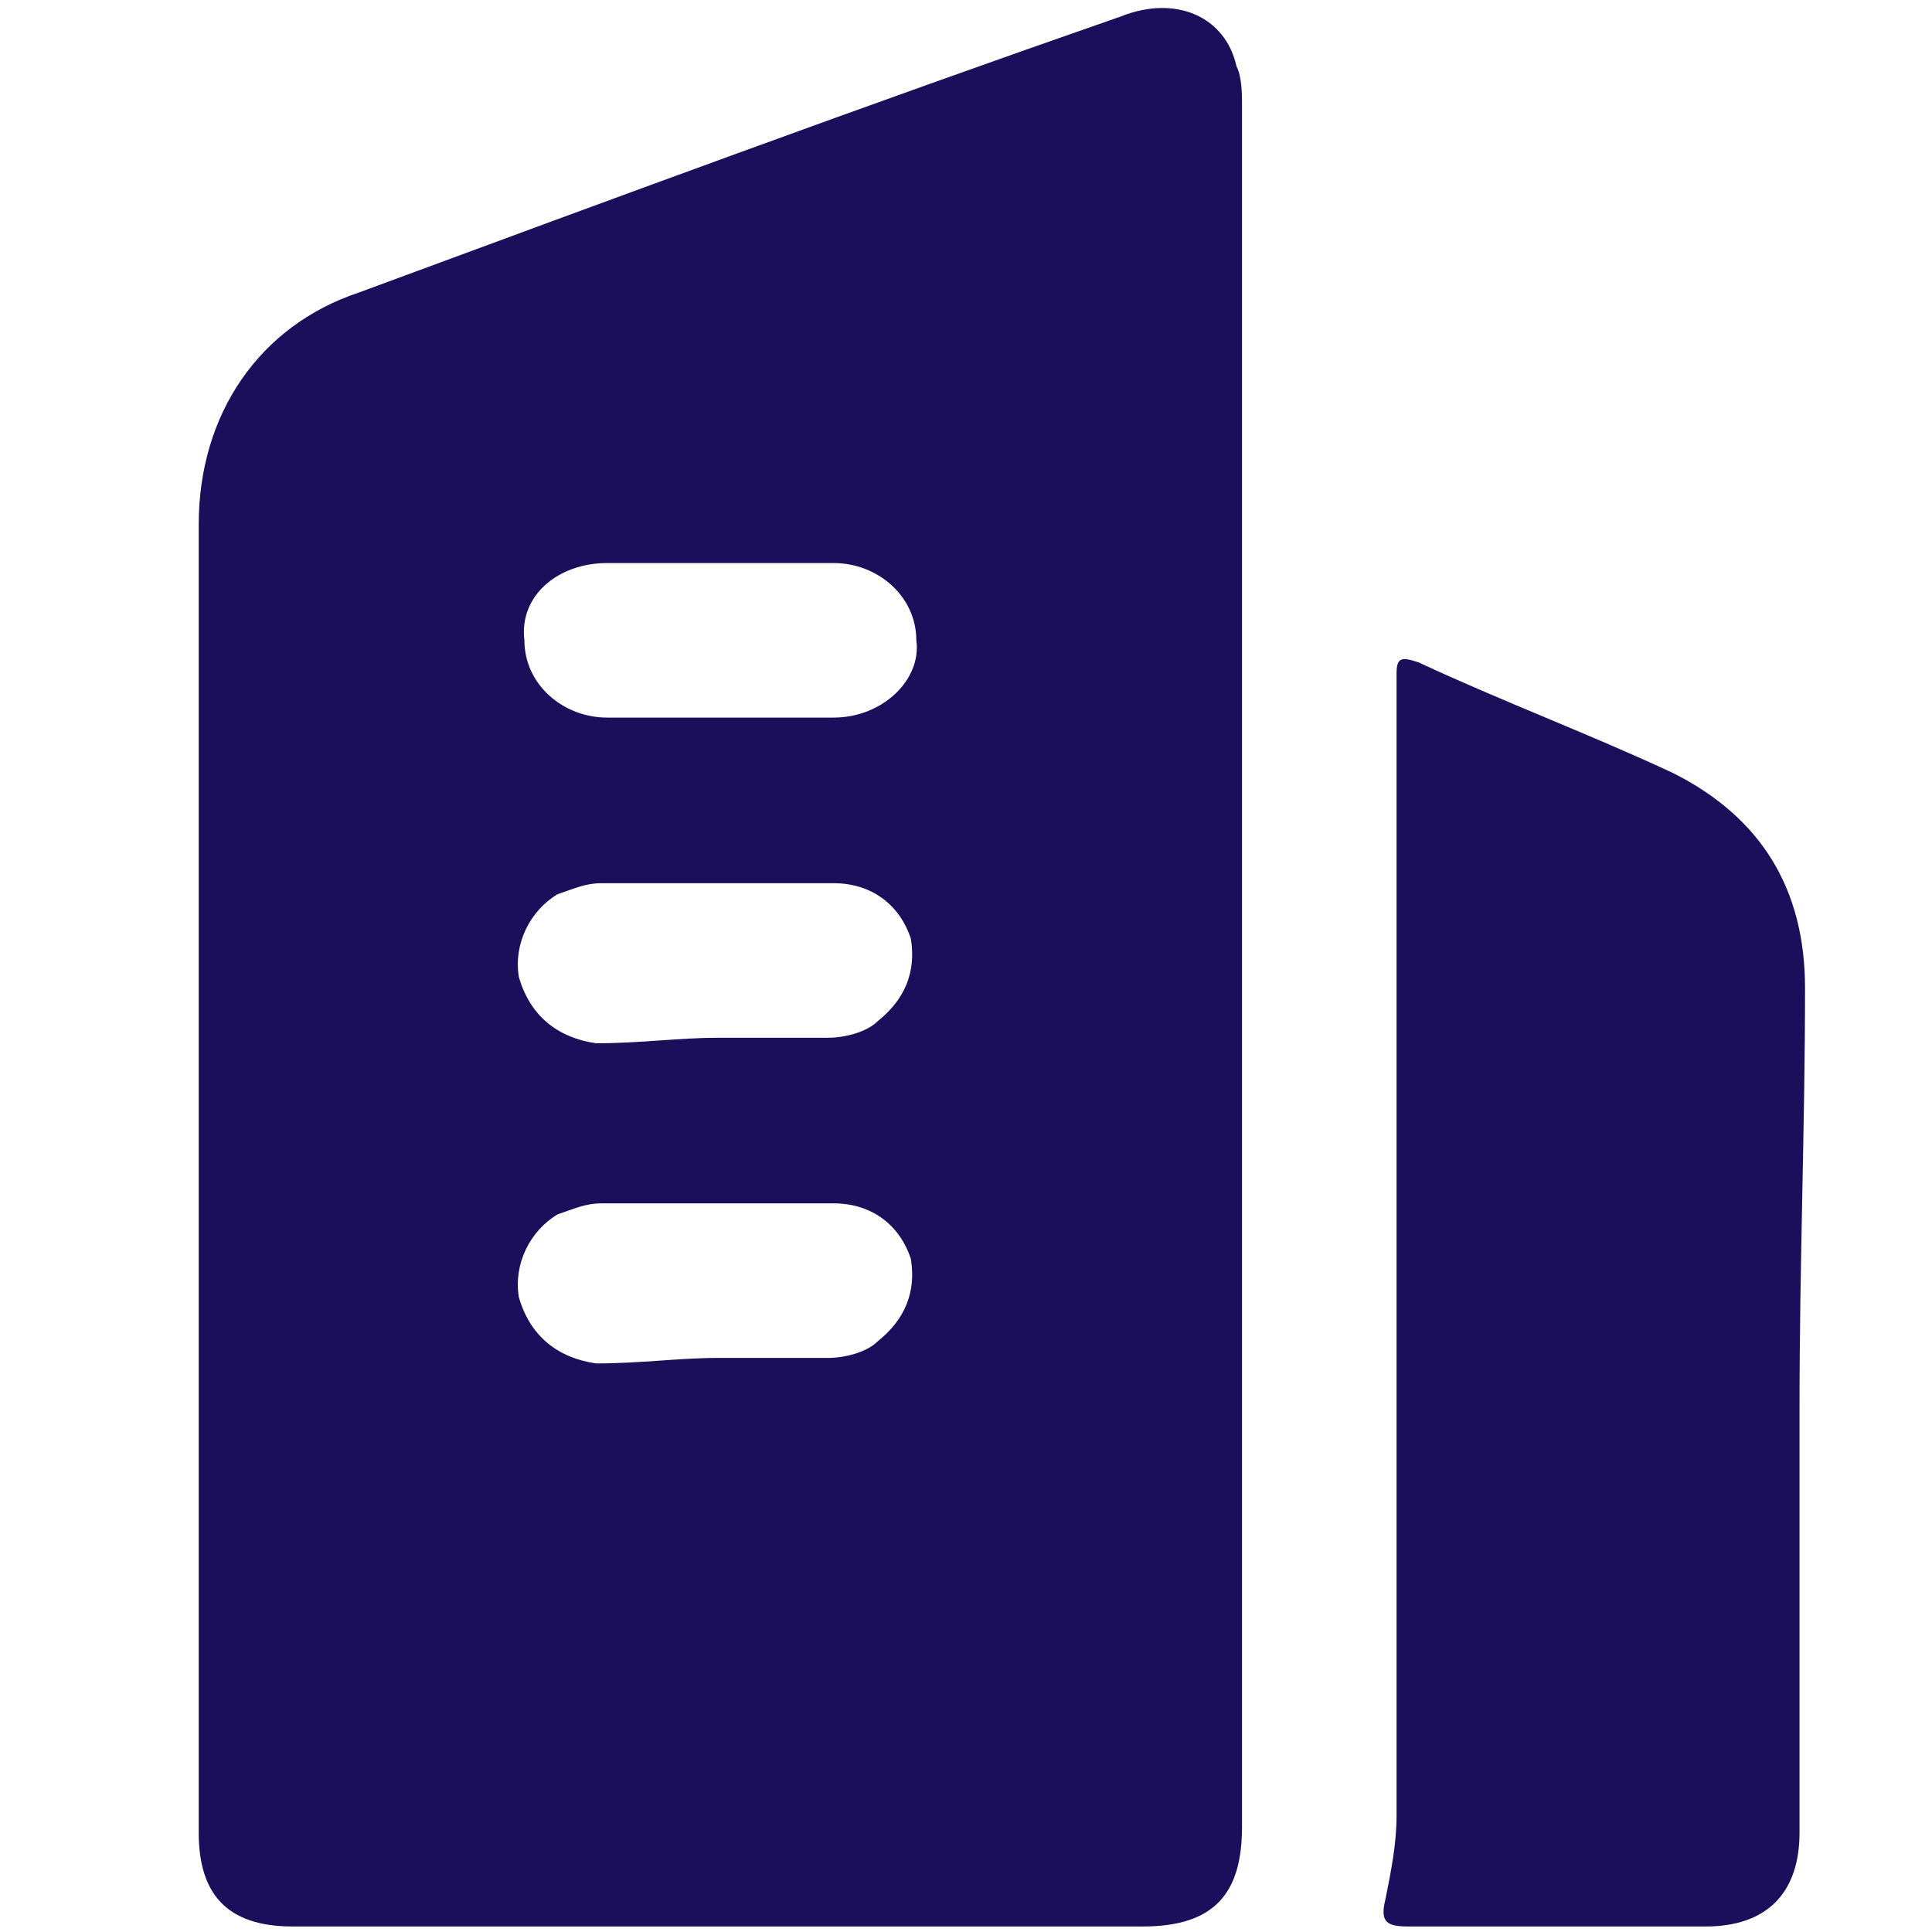
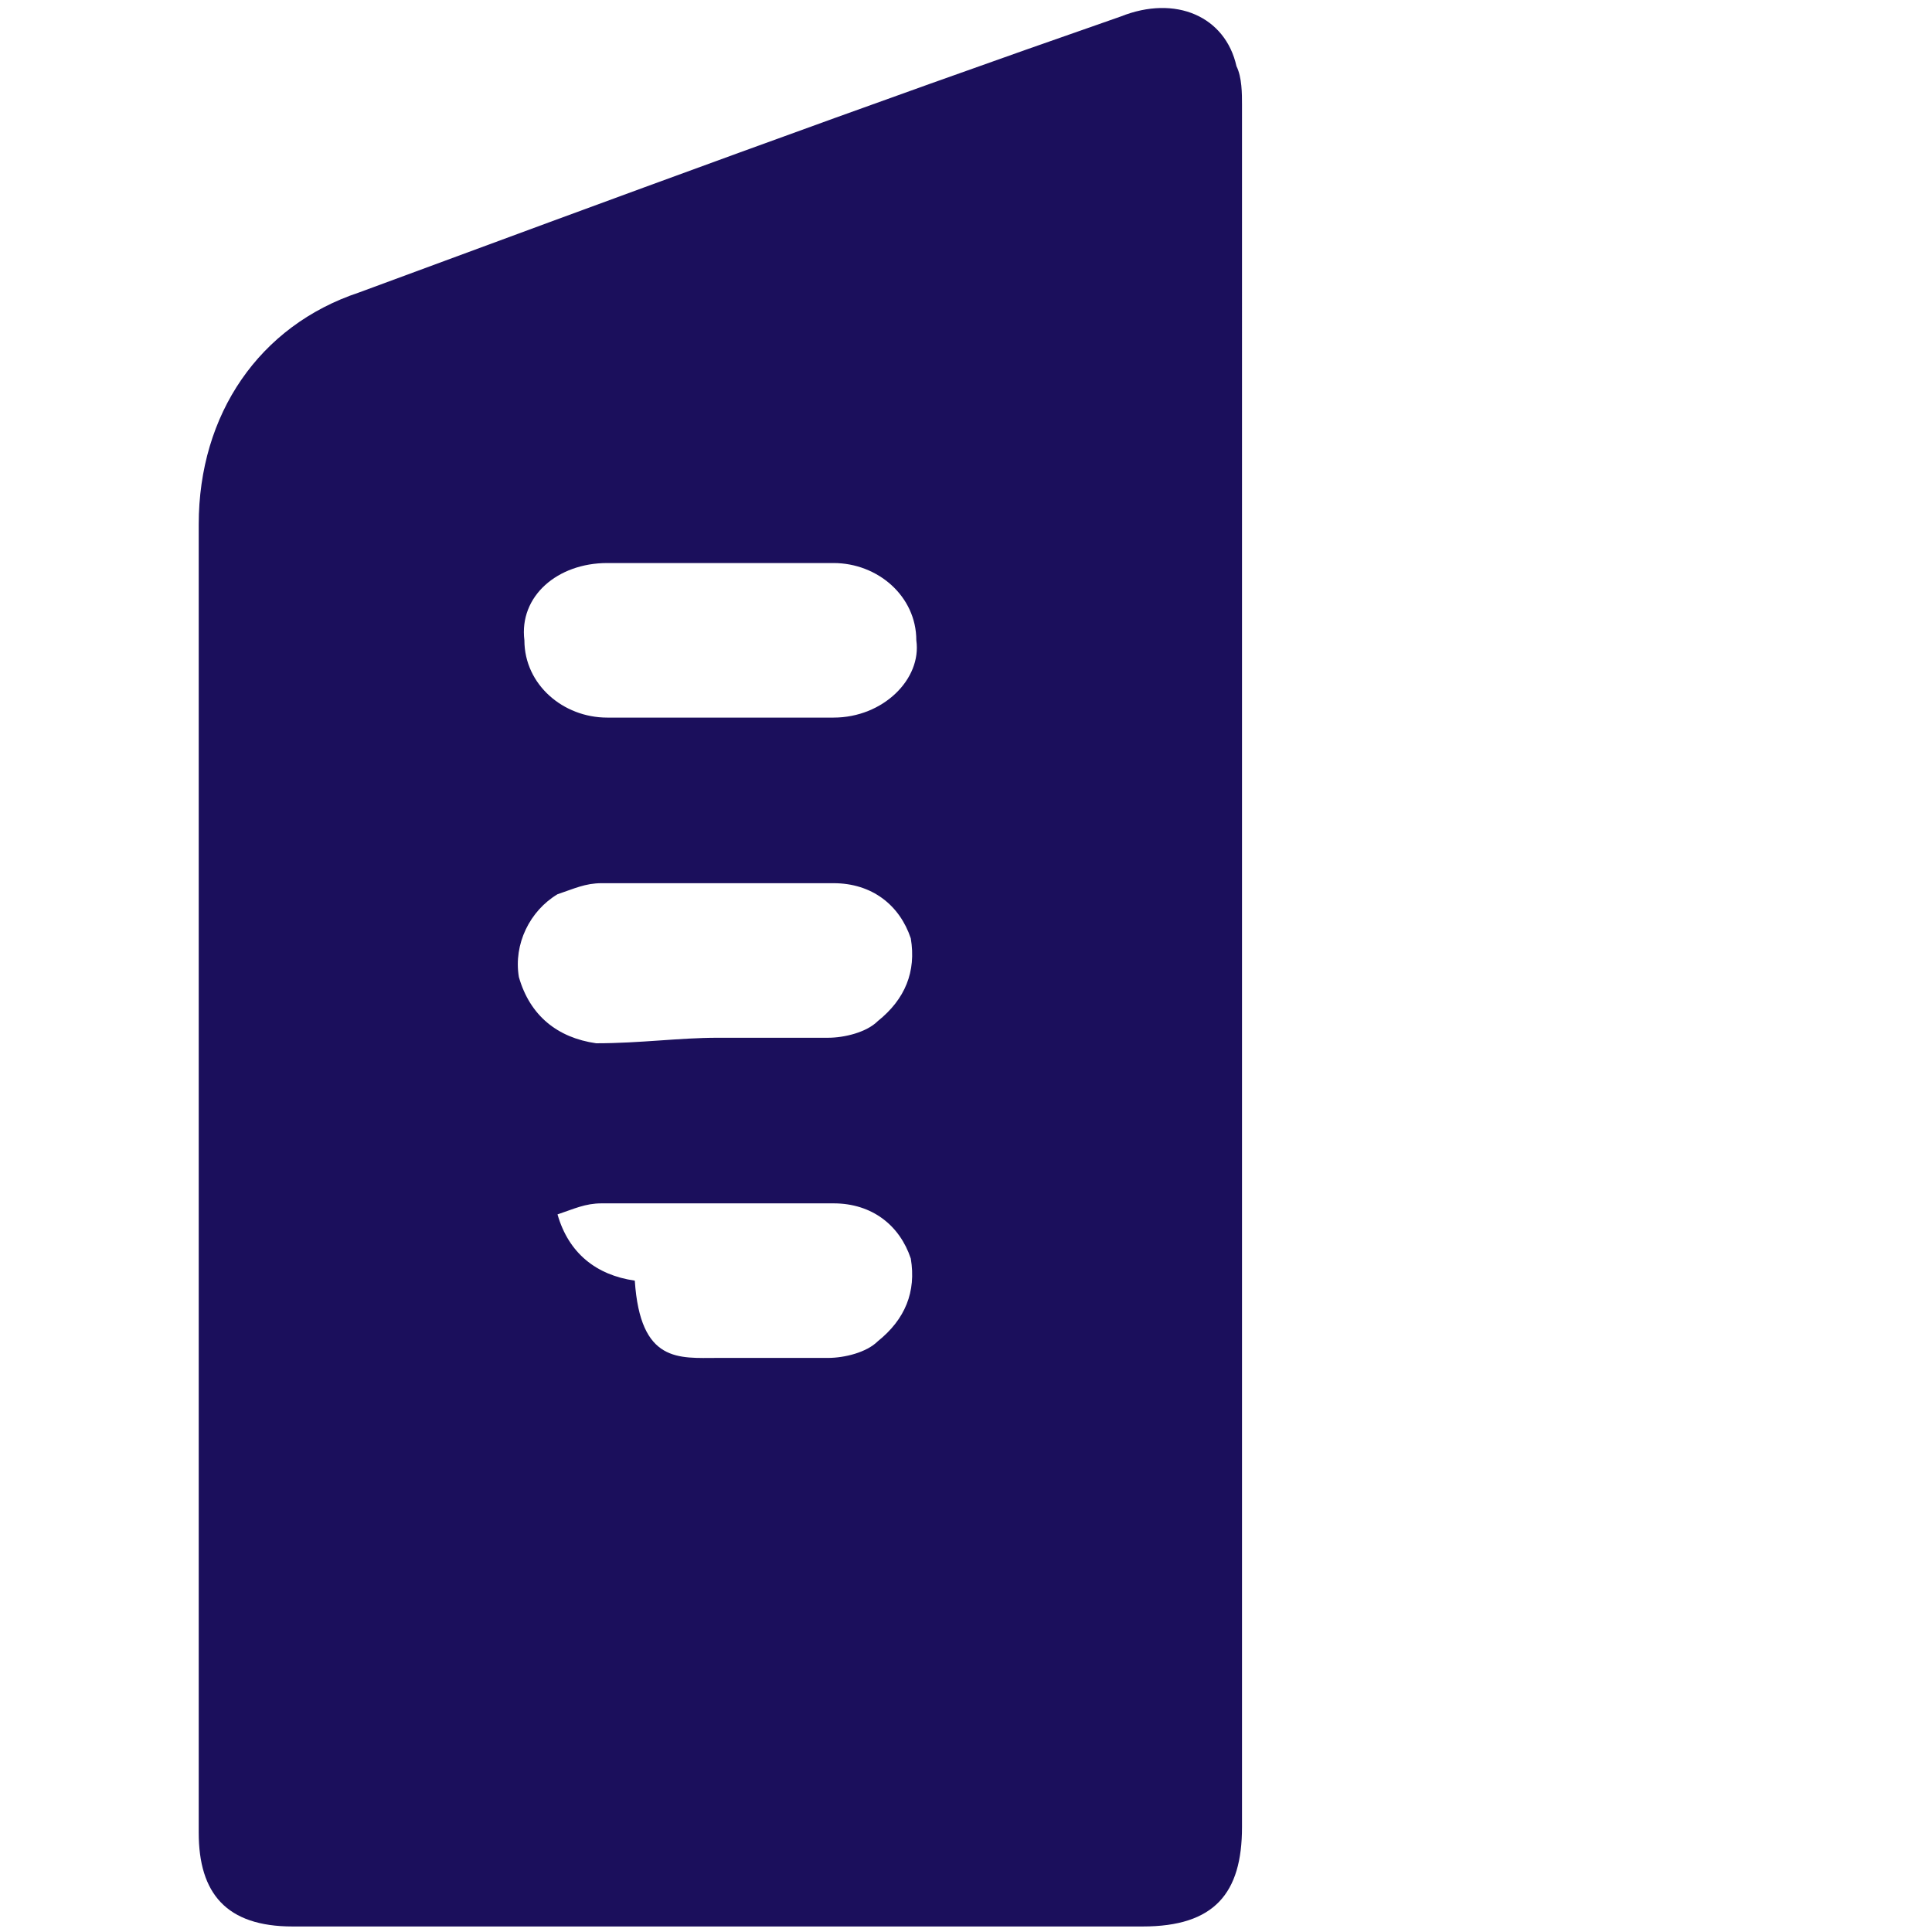
<svg xmlns="http://www.w3.org/2000/svg" version="1.1" id="Layer_1" x="0px" y="0px" viewBox="0 0 35 35" style="enable-background:new 0 0 35 35;" xml:space="preserve" width="35" height="35">
  <style type="text/css">
              .st0 {
                fill: #1B0F5C;
              }
            </style>
  <g>
-     <path class="st0" d="M22.5,17.5c0,5.2,0,10.4,0,15.6c0,1.2-0.5,1.8-1.8,1.8c-5.1,0-10.3,0-15.4,0c-1.2,0-1.7-0.6-1.7-1.7             c0-7.9,0-15.8,0-23.7c0-2,1.1-3.6,2.9-4.2c4.6-1.7,9.2-3.4,13.8-5c1-0.4,1.9,0,2.1,0.9c0.1,0.2,0.1,0.5,0.1,0.7             C22.5,7,22.5,12.2,22.5,17.5z M13,10.2c-0.7,0-1.4,0-2,0c-0.9,0-1.6,0.6-1.5,1.4c0,0.8,0.7,1.4,1.5,1.4c1.4,0,2.7,0,4.1,0             c0.9,0,1.6-0.7,1.5-1.4c0-0.8-0.7-1.4-1.5-1.4C14.4,10.2,13.7,10.2,13,10.2z M13,18.8C13,18.8,13,18.8,13,18.8c0.7,0,1.3,0,2,0             c0.3,0,0.7-0.1,0.9-0.3c0.5-0.4,0.7-0.9,0.6-1.5c-0.2-0.6-0.7-1-1.4-1c-1.4,0-2.8,0-4.2,0c-0.3,0-0.5,0.1-0.8,0.2             c-0.5,0.3-0.8,0.9-0.7,1.5c0.2,0.7,0.7,1.1,1.4,1.2C11.6,18.9,12.3,18.8,13,18.8z M13,24.6C13,24.6,13,24.6,13,24.6             c0.7,0,1.4,0,2,0c0.3,0,0.7-0.1,0.9-0.3c0.5-0.4,0.7-0.9,0.6-1.5c-0.2-0.6-0.7-1-1.4-1c-1.4,0-2.8,0-4.2,0c-0.3,0-0.5,0.1-0.8,0.2             c-0.5,0.3-0.8,0.9-0.7,1.5c0.2,0.7,0.7,1.1,1.4,1.2C11.6,24.7,12.3,24.6,13,24.6z" />
-     <path class="st0" d="M32.6,25.5c0,2.6,0,5.1,0,7.7c0,1.1-0.6,1.7-1.7,1.7c-1.8,0-3.6,0-5.4,0c-0.4,0-0.5-0.1-0.4-0.5             c0.1-0.5,0.2-1,0.2-1.5c0-6.8,0-13.5,0-20.3c0-0.1,0-0.3,0-0.4c0-0.3,0.1-0.3,0.4-0.2c1.5,0.7,3.1,1.3,4.6,2             c1.6,0.8,2.4,2.1,2.4,3.9C32.7,20.4,32.6,22.9,32.6,25.5z" />
+     <path class="st0" d="M22.5,17.5c0,5.2,0,10.4,0,15.6c0,1.2-0.5,1.8-1.8,1.8c-5.1,0-10.3,0-15.4,0c-1.2,0-1.7-0.6-1.7-1.7             c0-7.9,0-15.8,0-23.7c0-2,1.1-3.6,2.9-4.2c4.6-1.7,9.2-3.4,13.8-5c1-0.4,1.9,0,2.1,0.9c0.1,0.2,0.1,0.5,0.1,0.7             C22.5,7,22.5,12.2,22.5,17.5z M13,10.2c-0.7,0-1.4,0-2,0c-0.9,0-1.6,0.6-1.5,1.4c0,0.8,0.7,1.4,1.5,1.4c1.4,0,2.7,0,4.1,0             c0.9,0,1.6-0.7,1.5-1.4c0-0.8-0.7-1.4-1.5-1.4C14.4,10.2,13.7,10.2,13,10.2z M13,18.8C13,18.8,13,18.8,13,18.8c0.7,0,1.3,0,2,0             c0.3,0,0.7-0.1,0.9-0.3c0.5-0.4,0.7-0.9,0.6-1.5c-0.2-0.6-0.7-1-1.4-1c-1.4,0-2.8,0-4.2,0c-0.3,0-0.5,0.1-0.8,0.2             c-0.5,0.3-0.8,0.9-0.7,1.5c0.2,0.7,0.7,1.1,1.4,1.2C11.6,18.9,12.3,18.8,13,18.8z M13,24.6C13,24.6,13,24.6,13,24.6             c0.7,0,1.4,0,2,0c0.3,0,0.7-0.1,0.9-0.3c0.5-0.4,0.7-0.9,0.6-1.5c-0.2-0.6-0.7-1-1.4-1c-1.4,0-2.8,0-4.2,0c-0.3,0-0.5,0.1-0.8,0.2             c0.2,0.7,0.7,1.1,1.4,1.2C11.6,24.7,12.3,24.6,13,24.6z" />
  </g>
</svg>